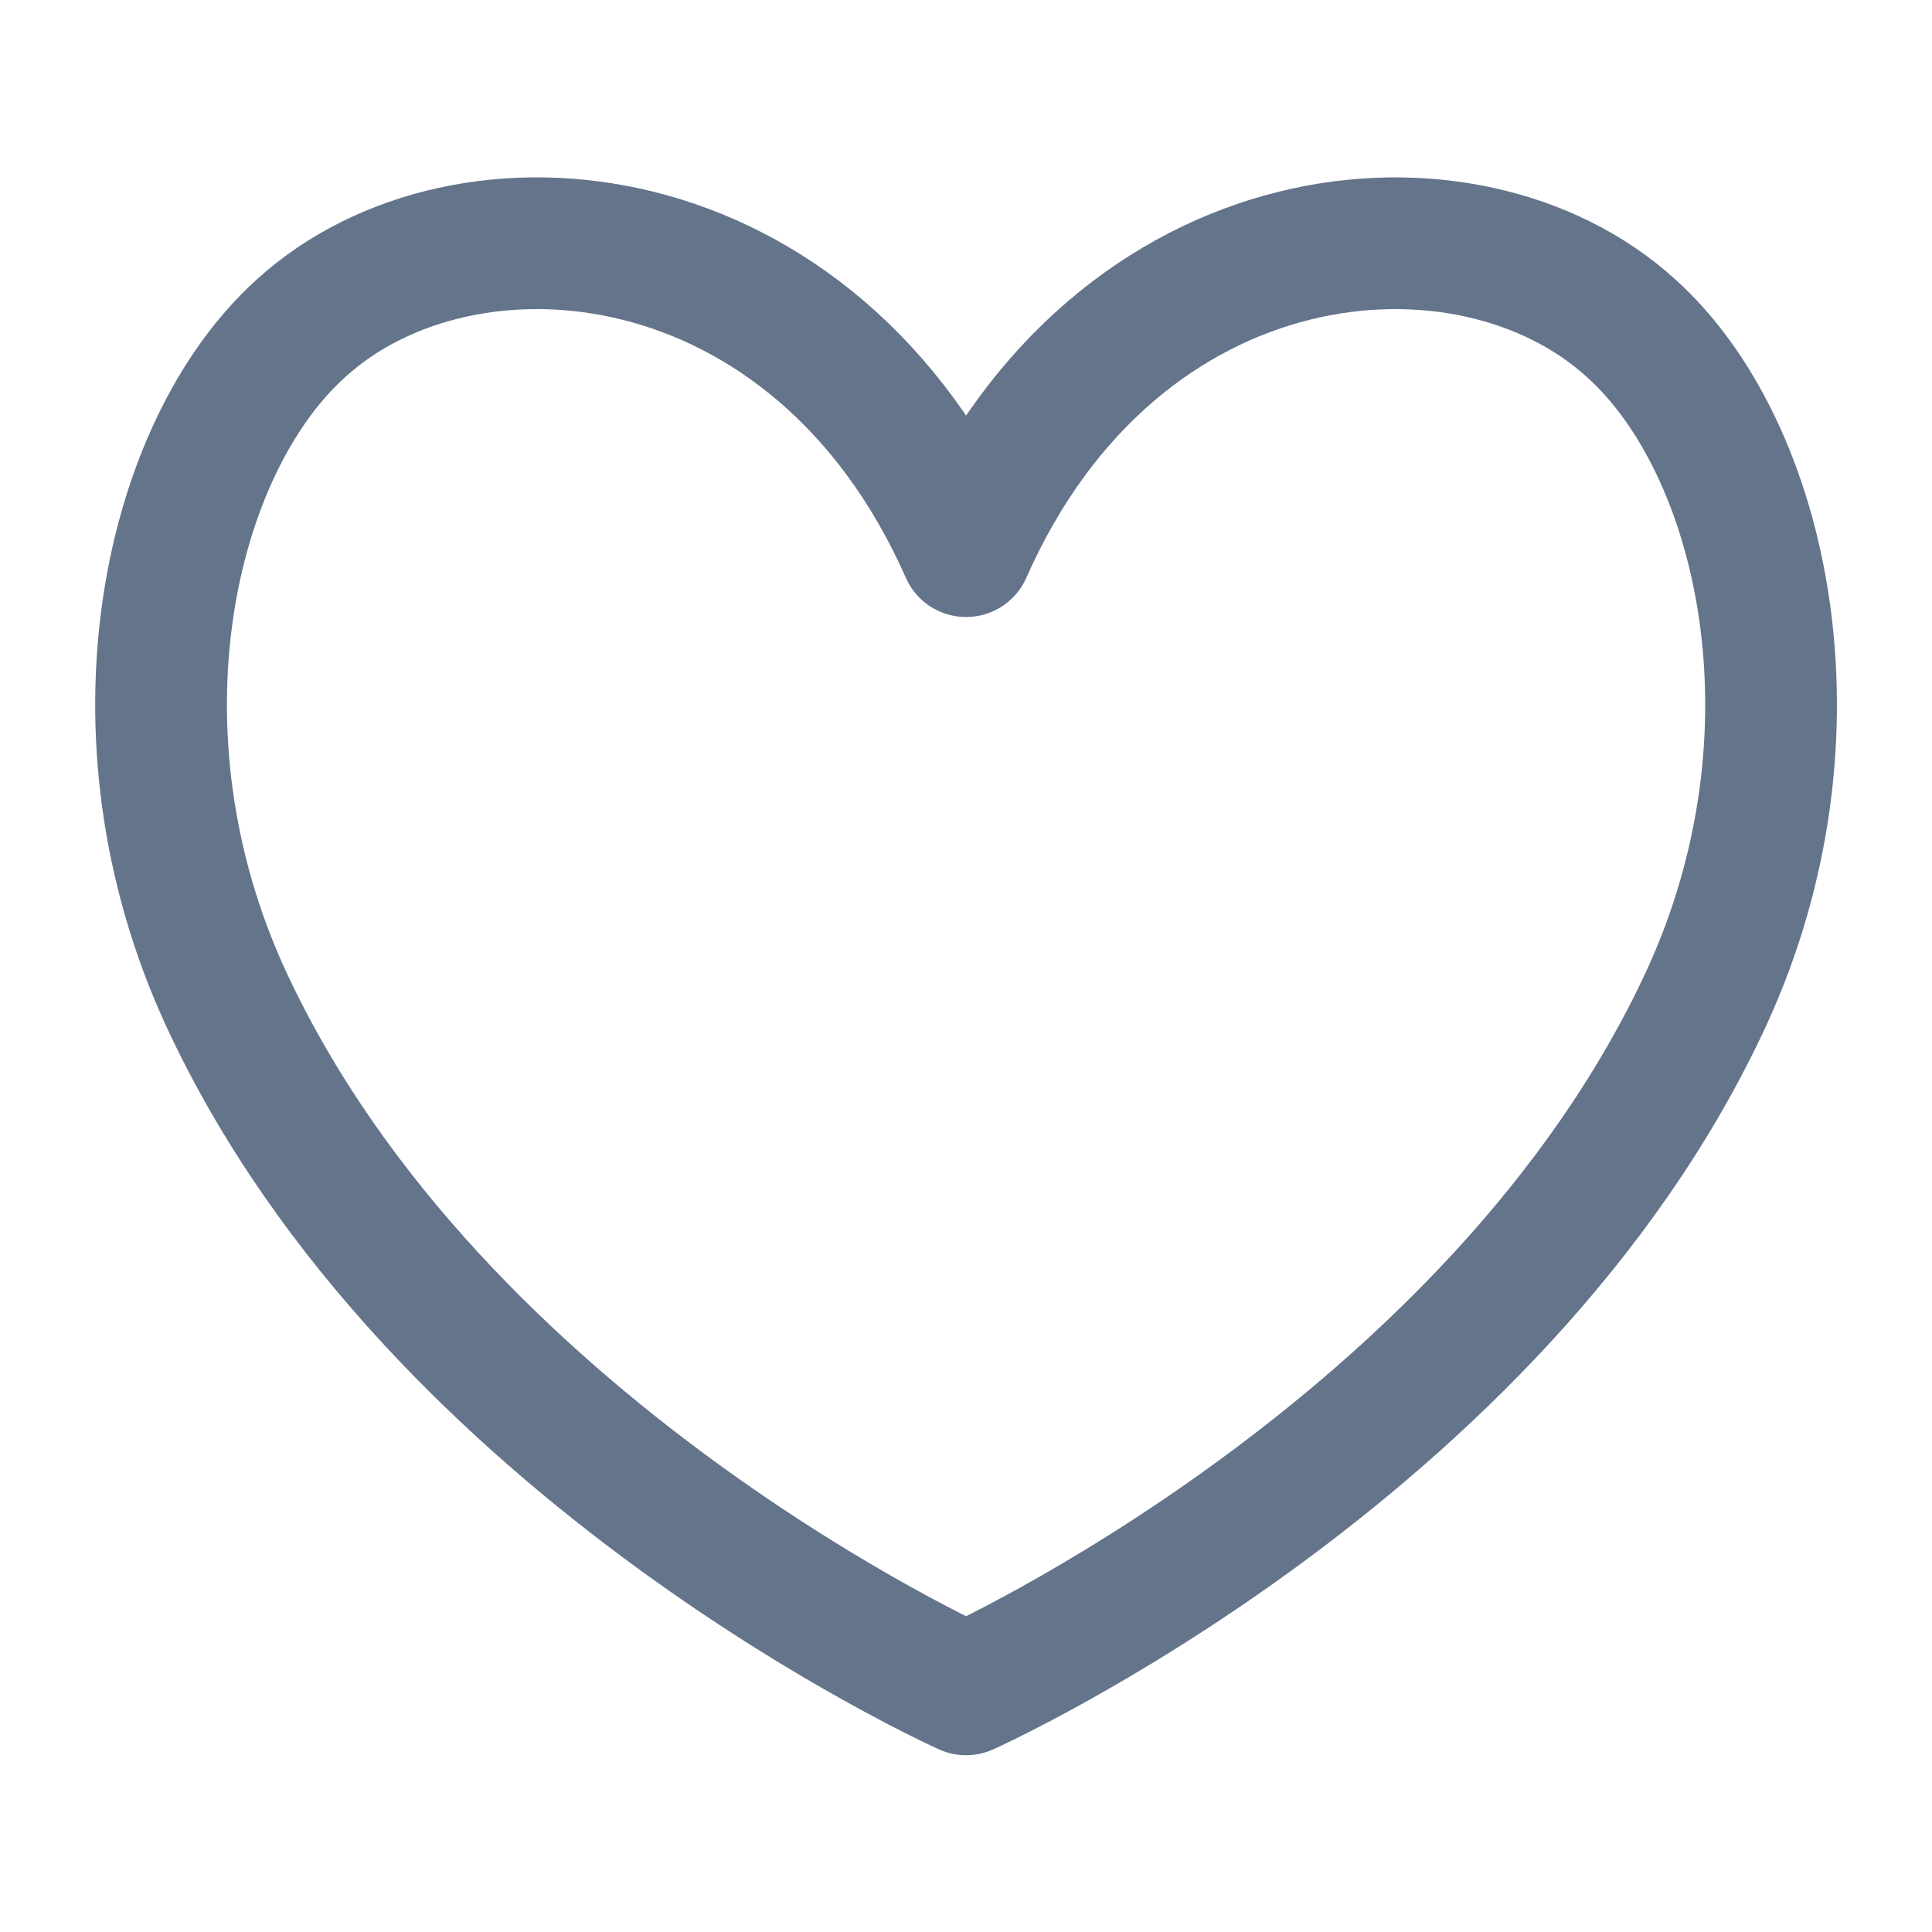
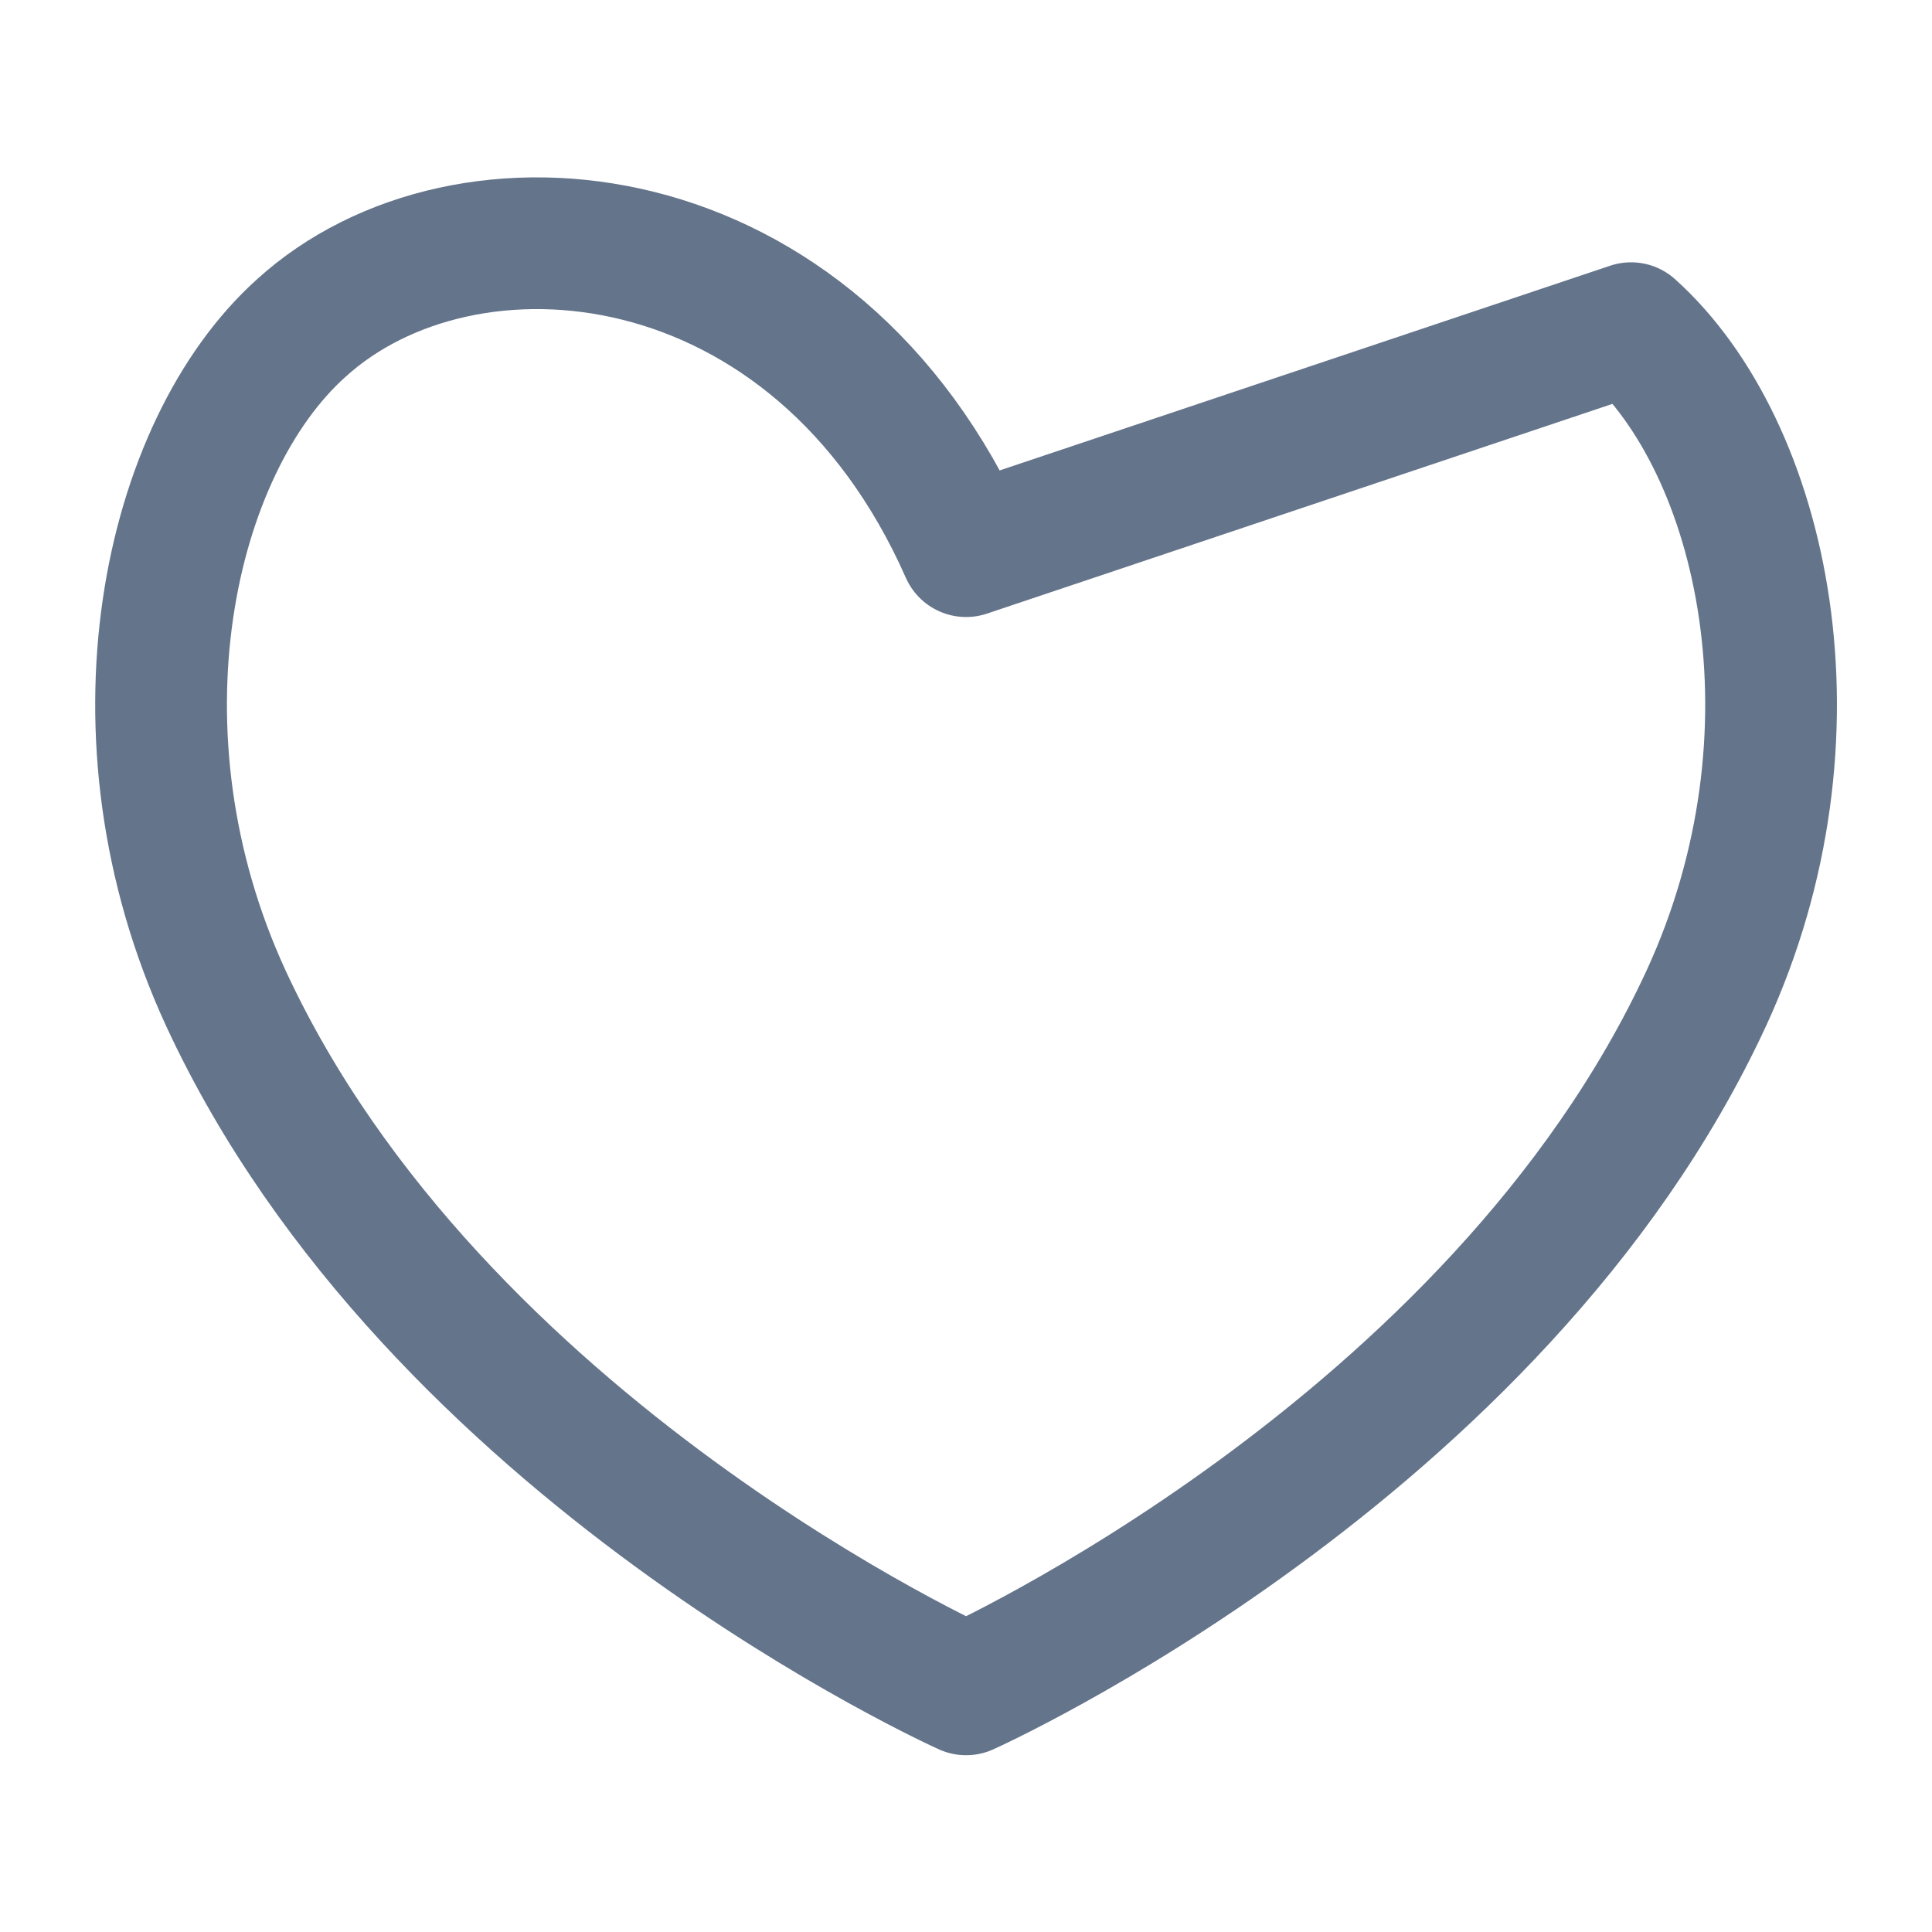
<svg xmlns="http://www.w3.org/2000/svg" width="22" height="22" viewBox="0 0 22 22" fill="none">
-   <path d="M11.001 6.276C9.283 2.388 5.289 2.042 3.429 3.737C1.914 5.098 1.186 8.36 2.57 11.363C4.956 16.526 11.001 19.237 11.001 19.237C11.001 19.237 17.046 16.526 19.432 11.363C20.815 8.36 20.088 5.098 18.573 3.737C16.712 2.042 12.718 2.389 11.001 6.276Z" stroke="#64748B" stroke-width="1.5" stroke-linecap="round" stroke-linejoin="round" />
+   <path d="M11.001 6.276C9.283 2.388 5.289 2.042 3.429 3.737C1.914 5.098 1.186 8.36 2.57 11.363C4.956 16.526 11.001 19.237 11.001 19.237C11.001 19.237 17.046 16.526 19.432 11.363C20.815 8.36 20.088 5.098 18.573 3.737Z" stroke="#64748B" stroke-width="1.5" stroke-linecap="round" stroke-linejoin="round" />
</svg>